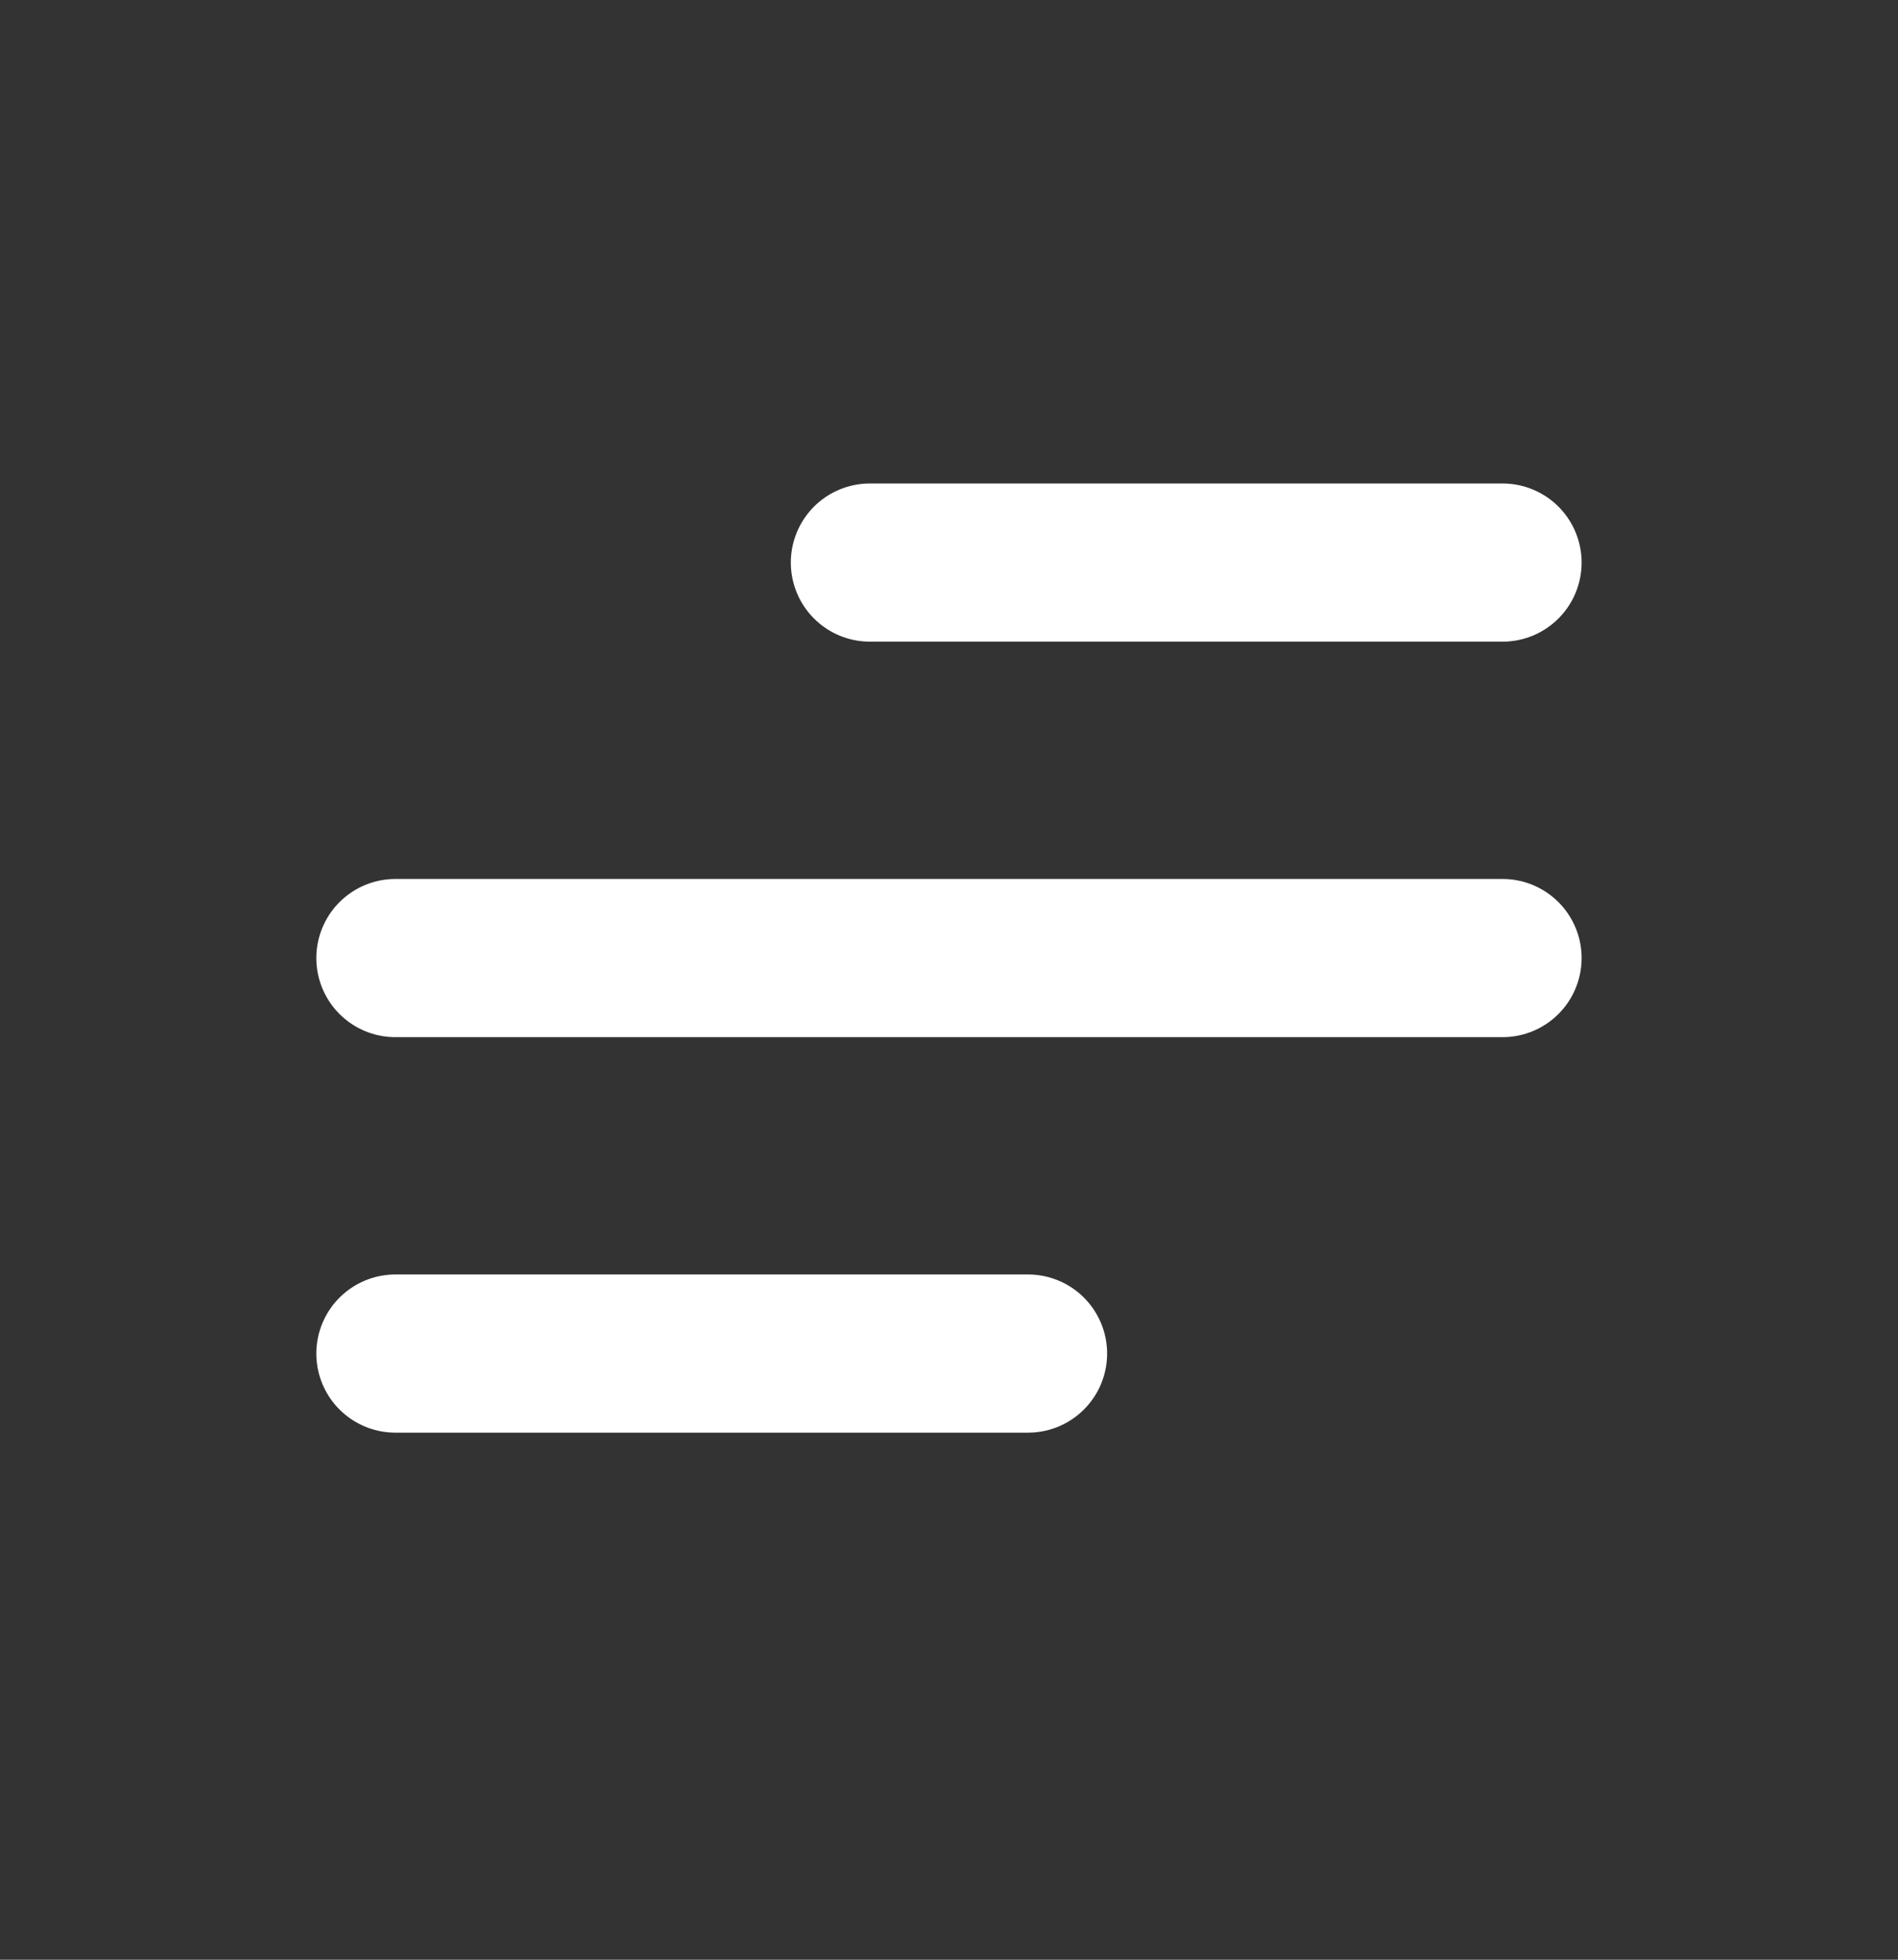
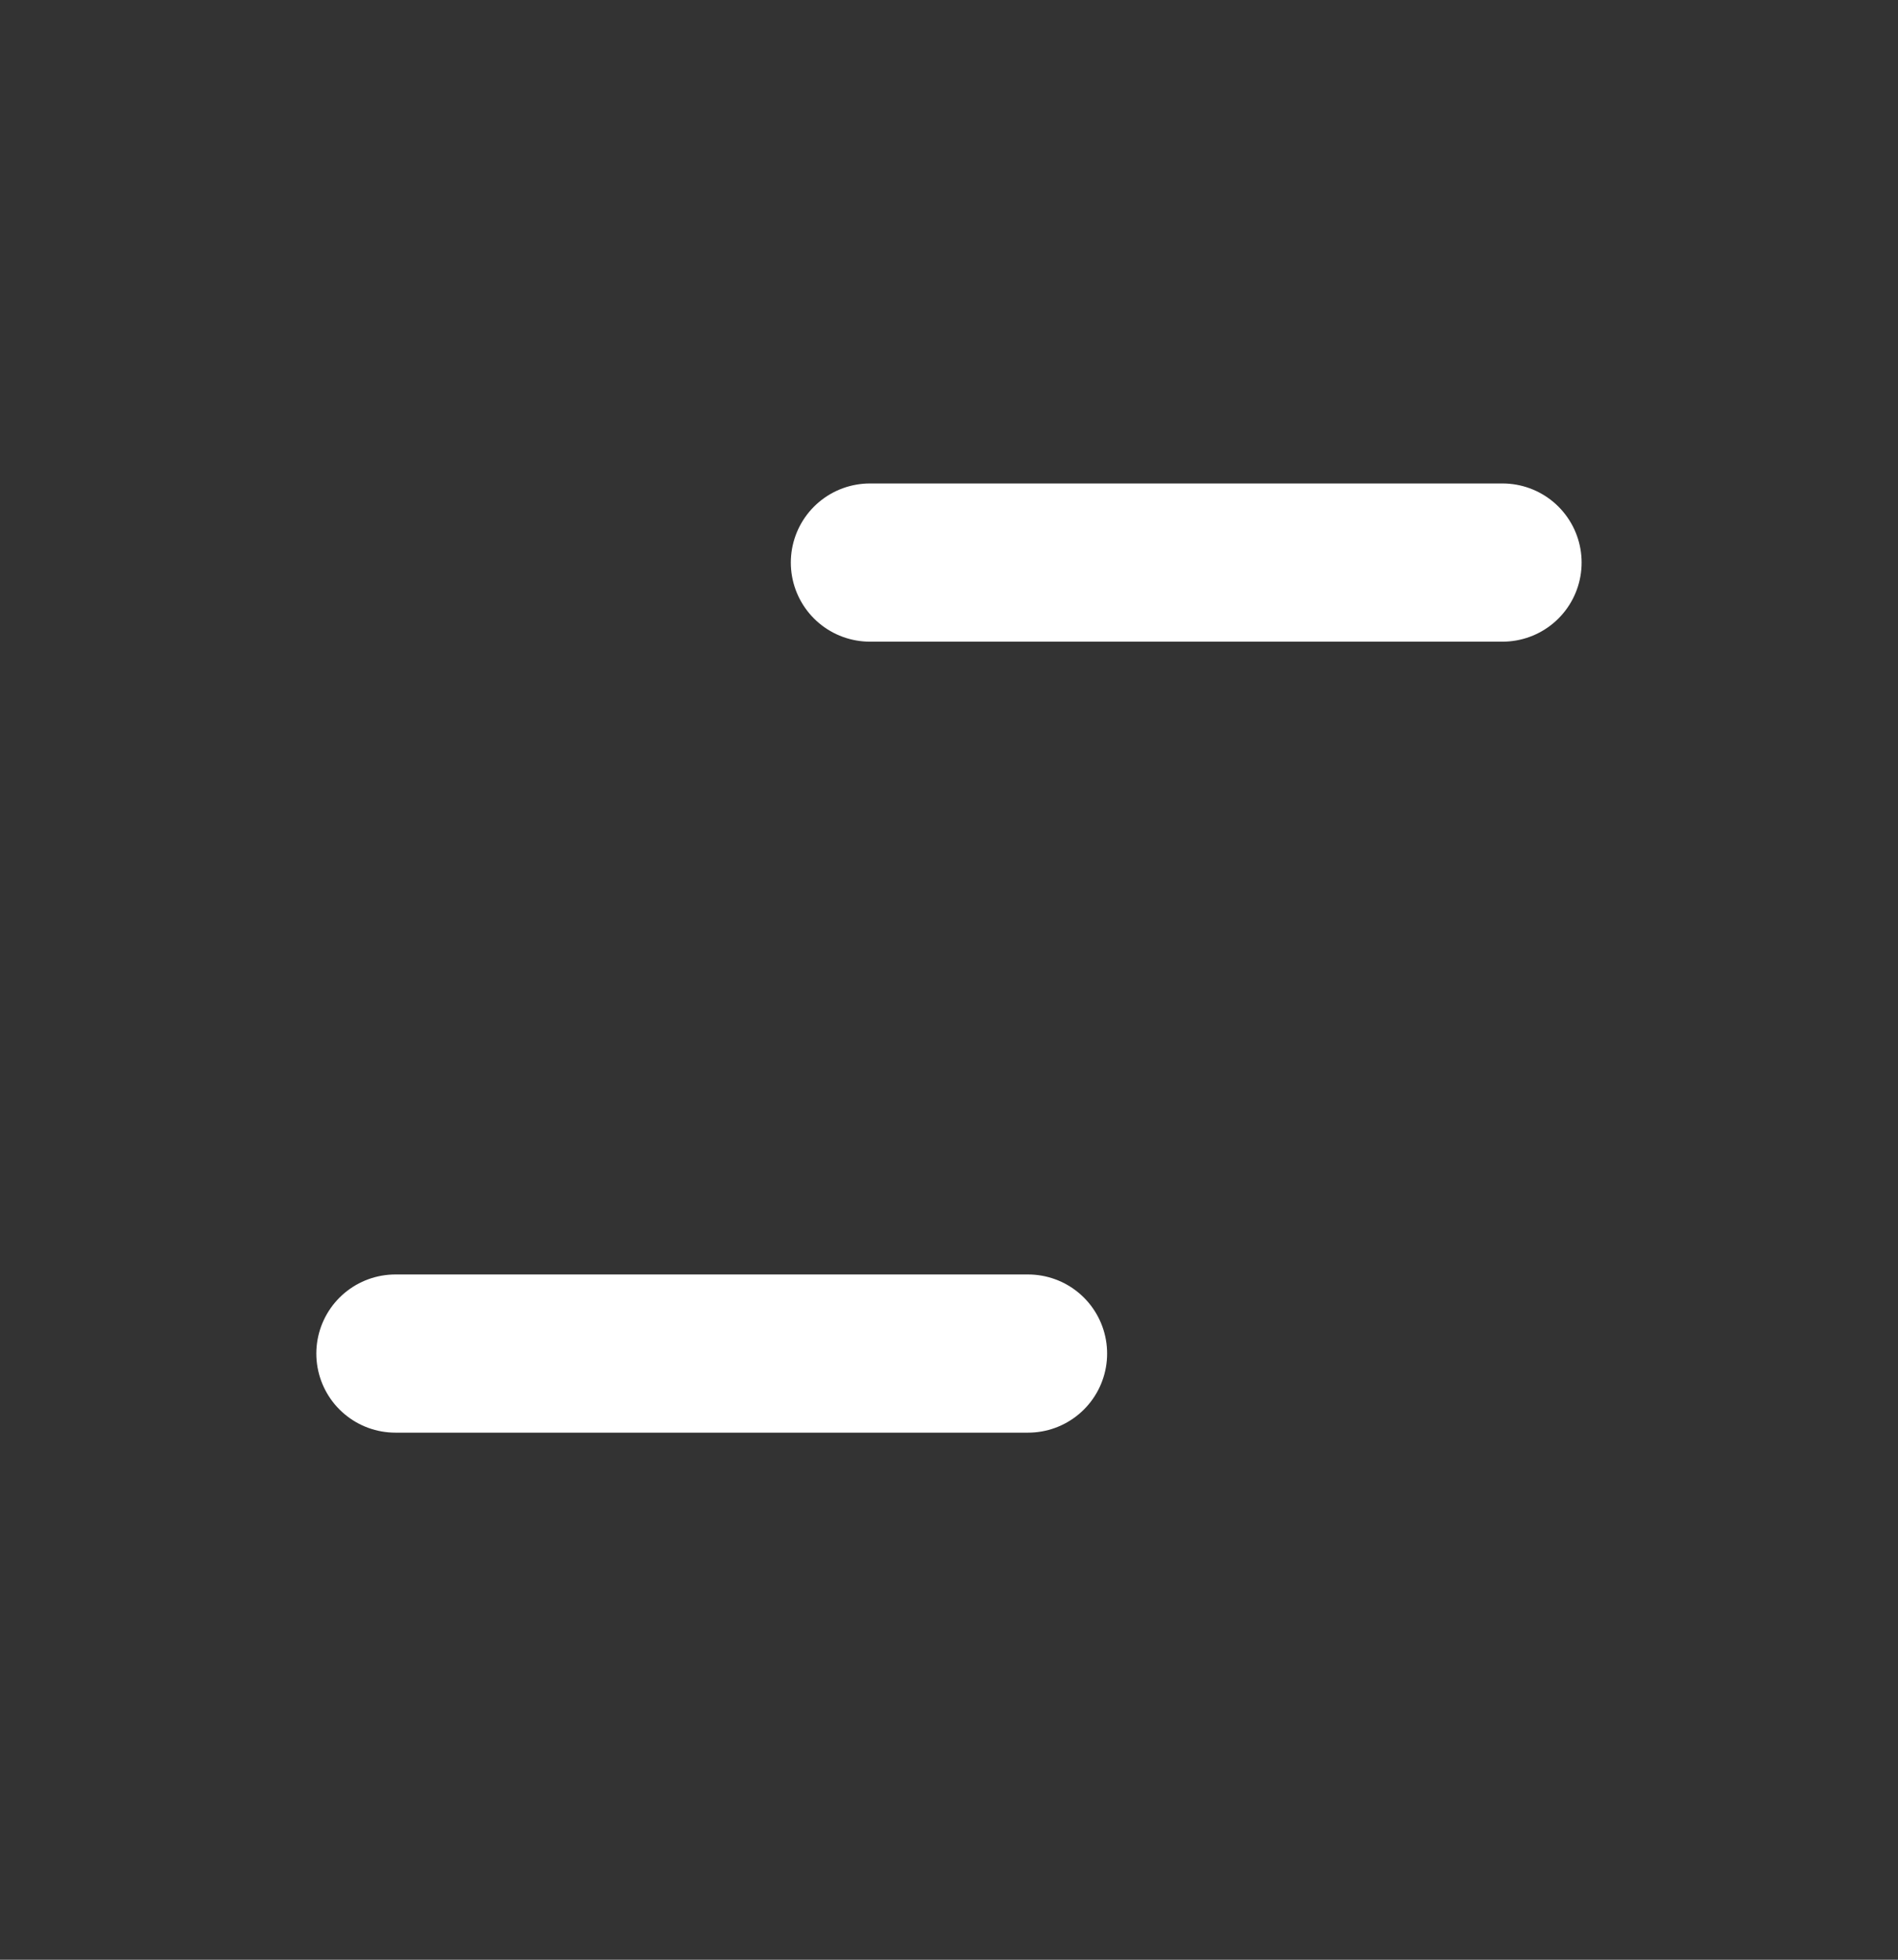
<svg xmlns="http://www.w3.org/2000/svg" width="31" height="32" viewBox="0 0 31 32" fill="none">
  <rect x="0" y="0" width="31" height="32" fill="#333333" stroke="none" />
-   <path d="M6.458 22.102H16.791M6.458 15.644H24.541M14.208 9.186H24.541" stroke="white" stroke-width="2.583" stroke-linecap="round" stroke-linejoin="round" />
+   <path d="M6.458 22.102H16.791M6.458 15.644M14.208 9.186H24.541" stroke="white" stroke-width="2.583" stroke-linecap="round" stroke-linejoin="round" />
</svg>